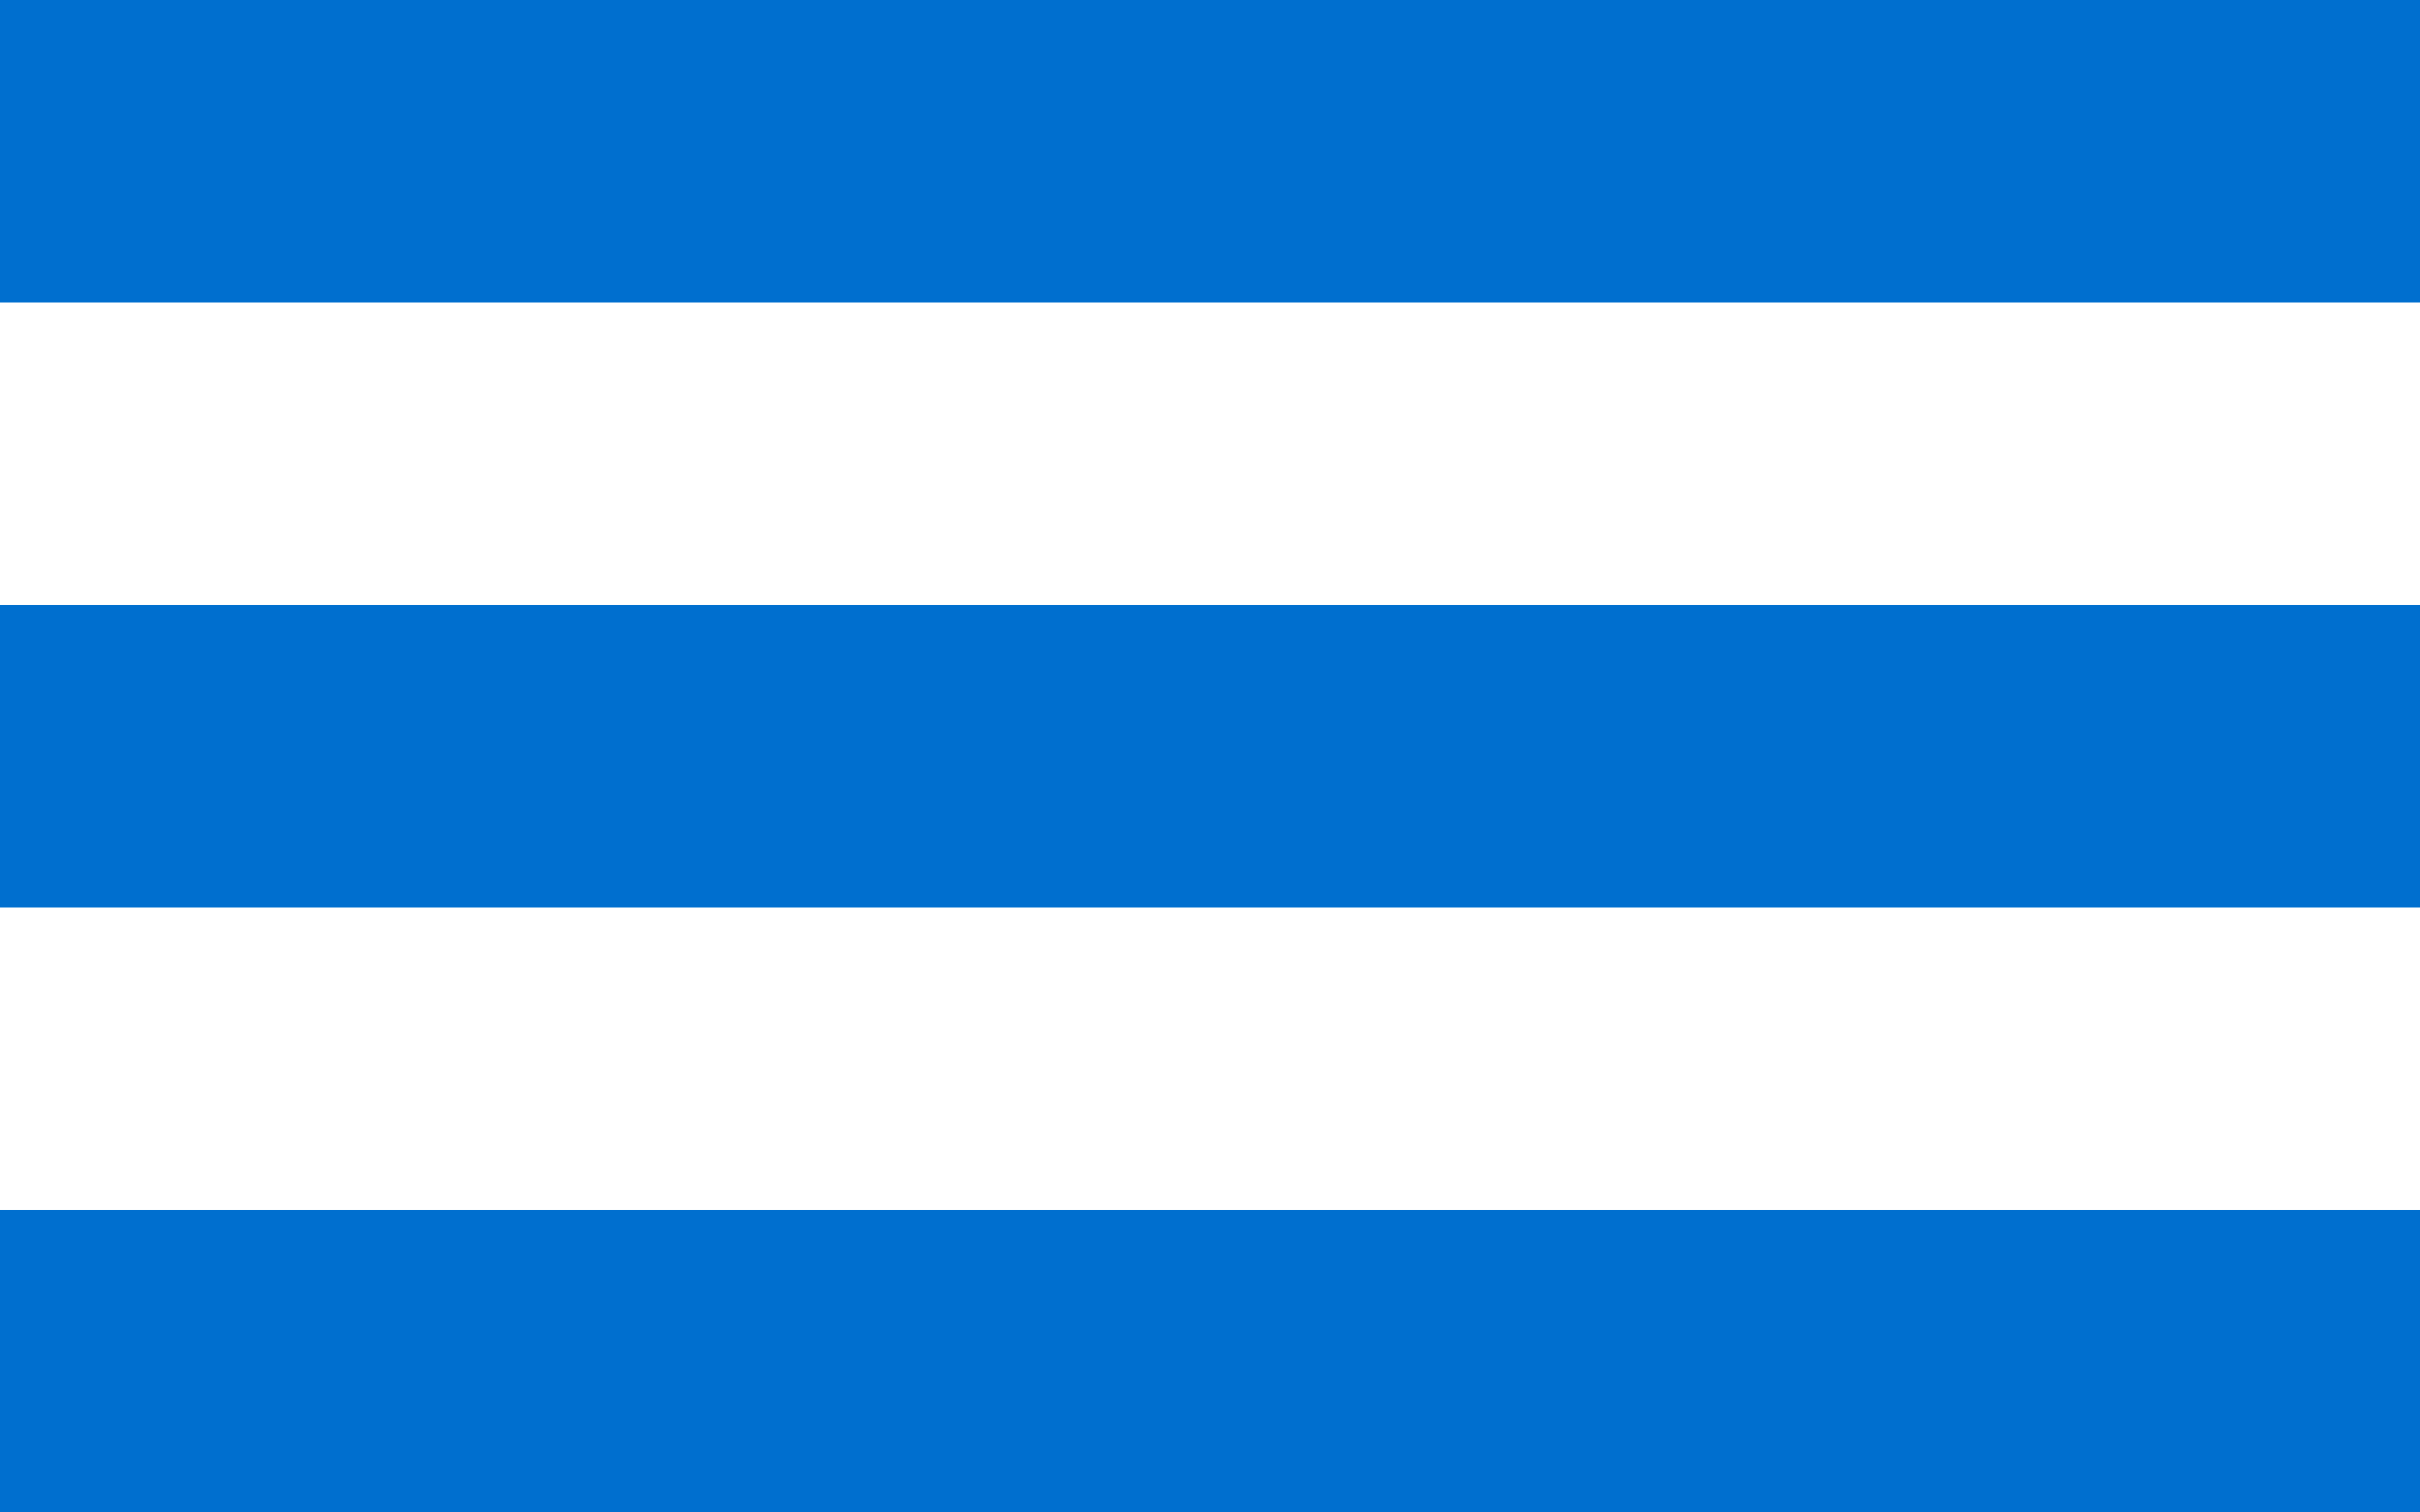
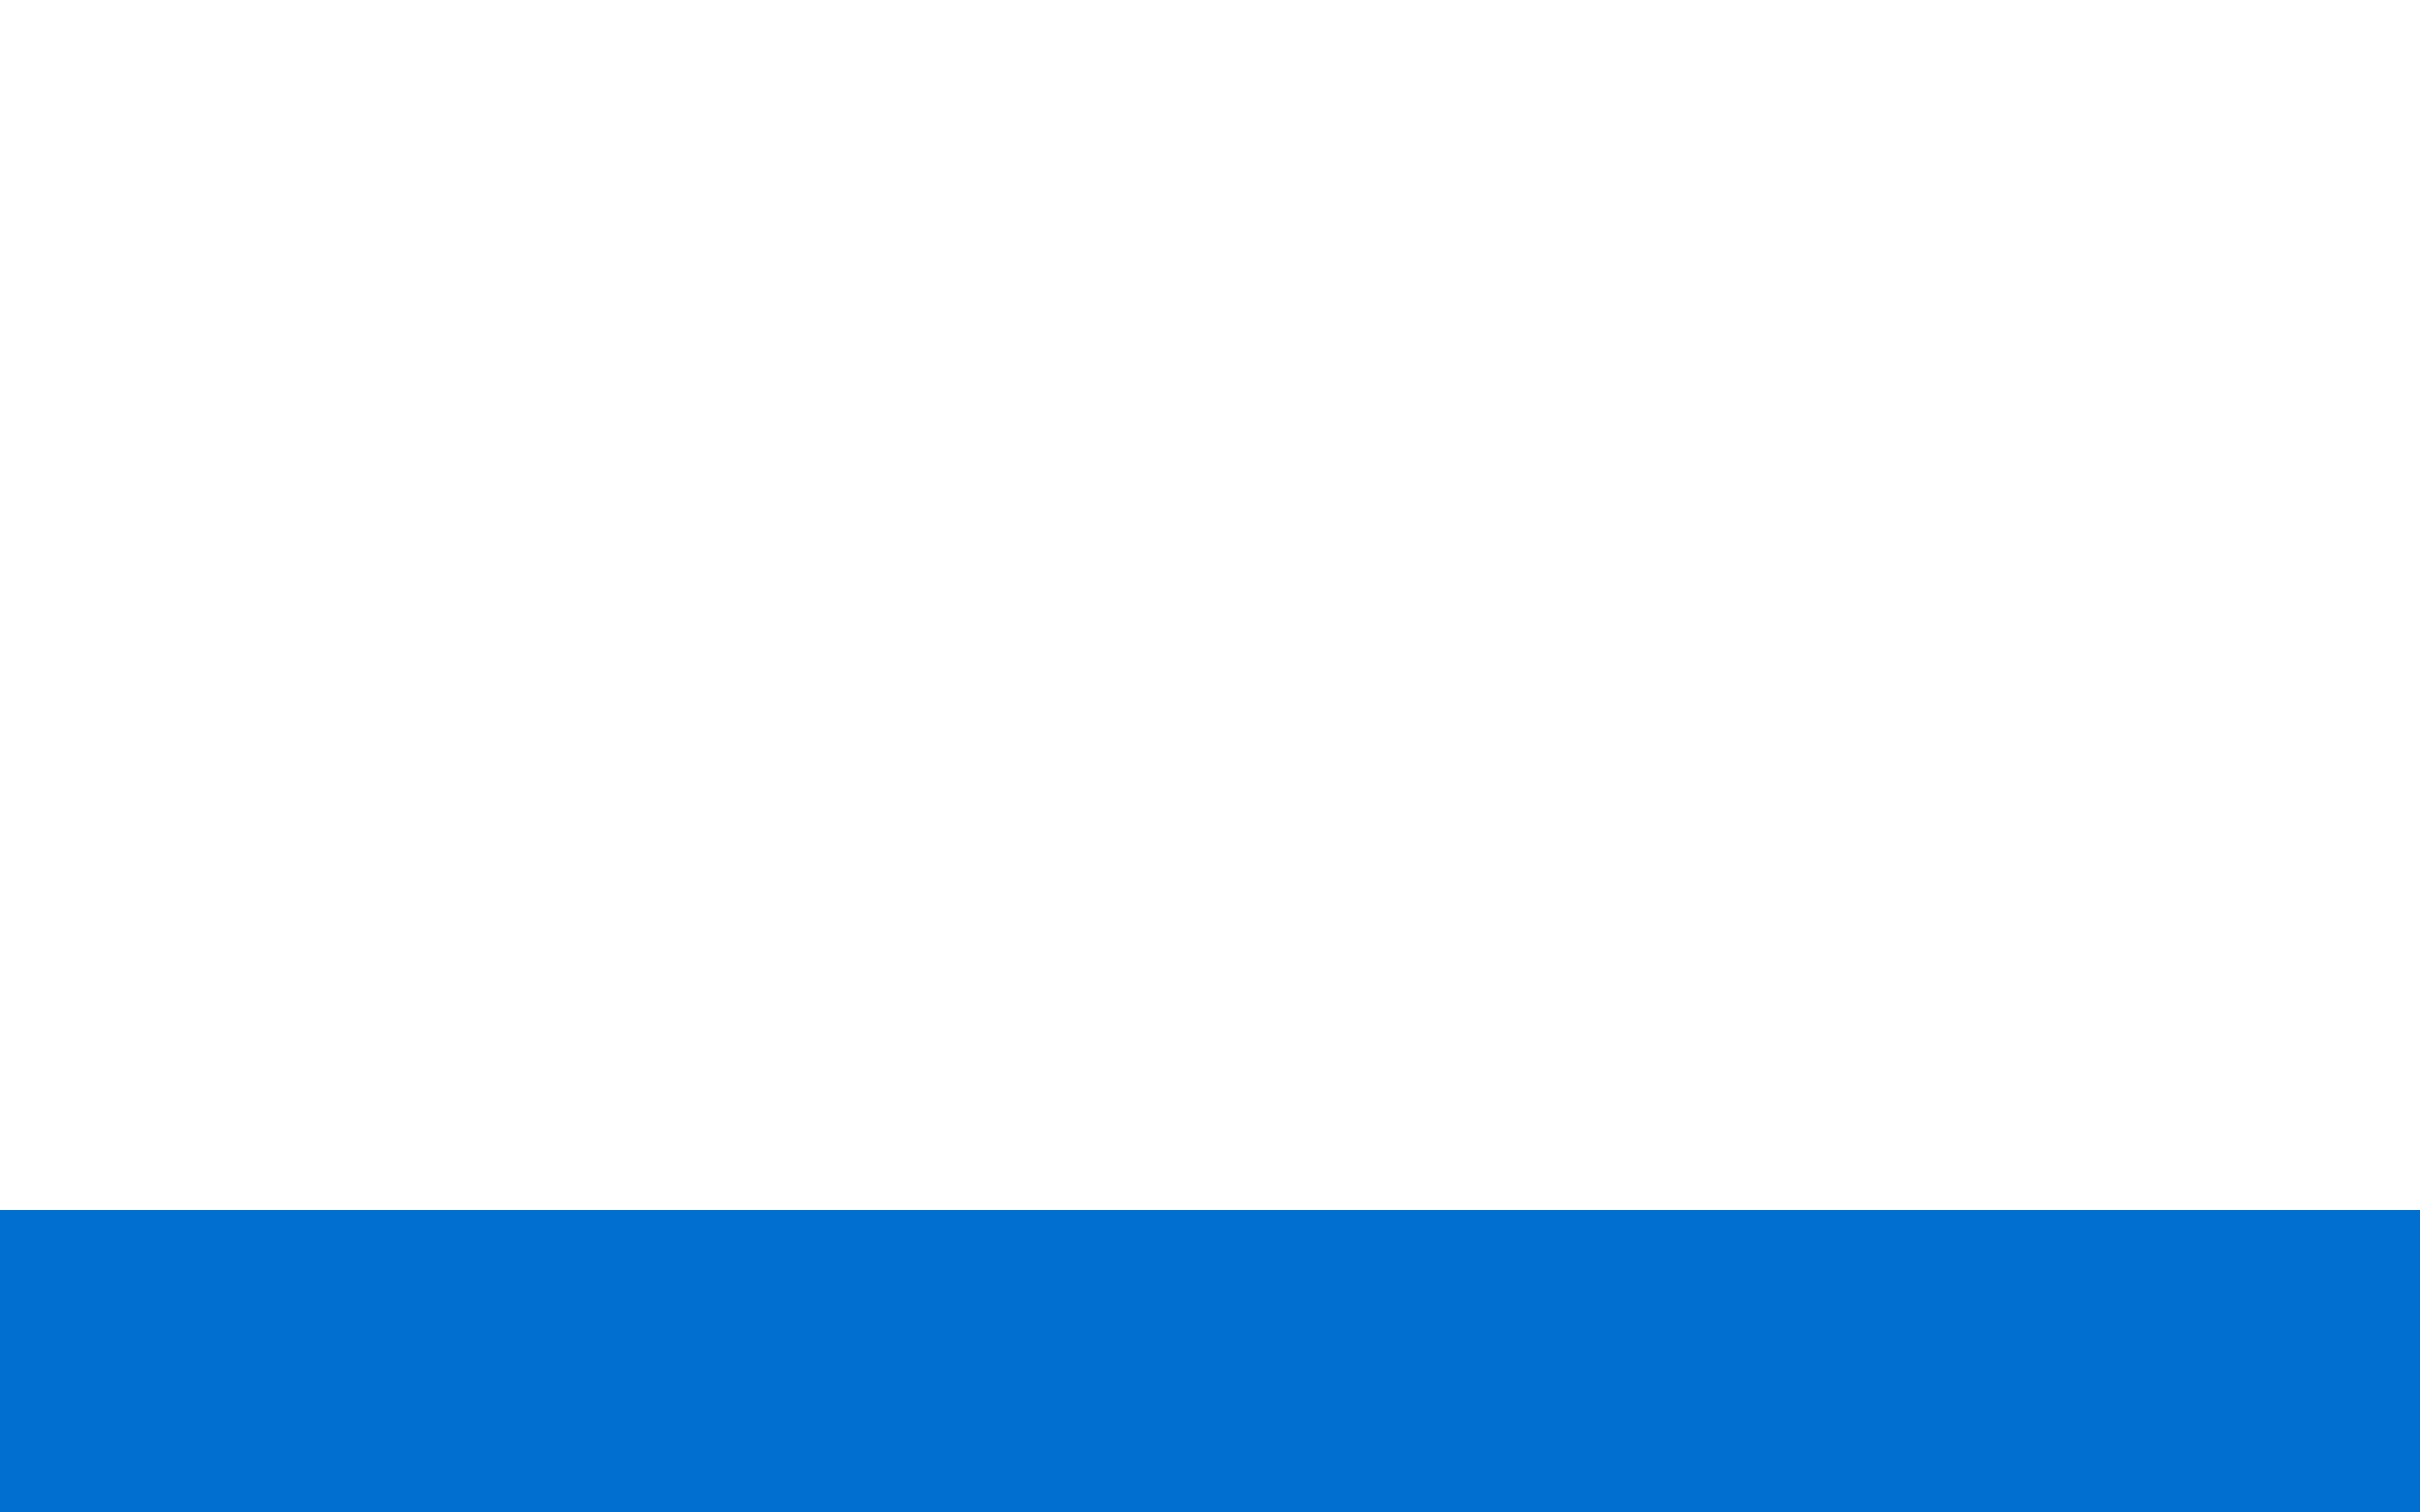
<svg xmlns="http://www.w3.org/2000/svg" width="32px" height="20px" viewBox="0 0 32 20" version="1.1">
  <title>Group 2</title>
  <g id="Page-1" stroke="none" stroke-width="1" fill="none" fill-rule="evenodd">
    <g id="cards-01" transform="translate(-352, -27)" fill="#006FCF">
      <g id="Group-2" transform="translate(352, 27)">
-         <rect id="Rectangle" x="0" y="8" width="32" height="4" />
-         <rect id="Rectangle-Copy" x="0" y="0" width="32" height="4" />
        <rect id="Rectangle-Copy-2" x="0" y="16" width="32" height="4" />
      </g>
    </g>
  </g>
</svg>